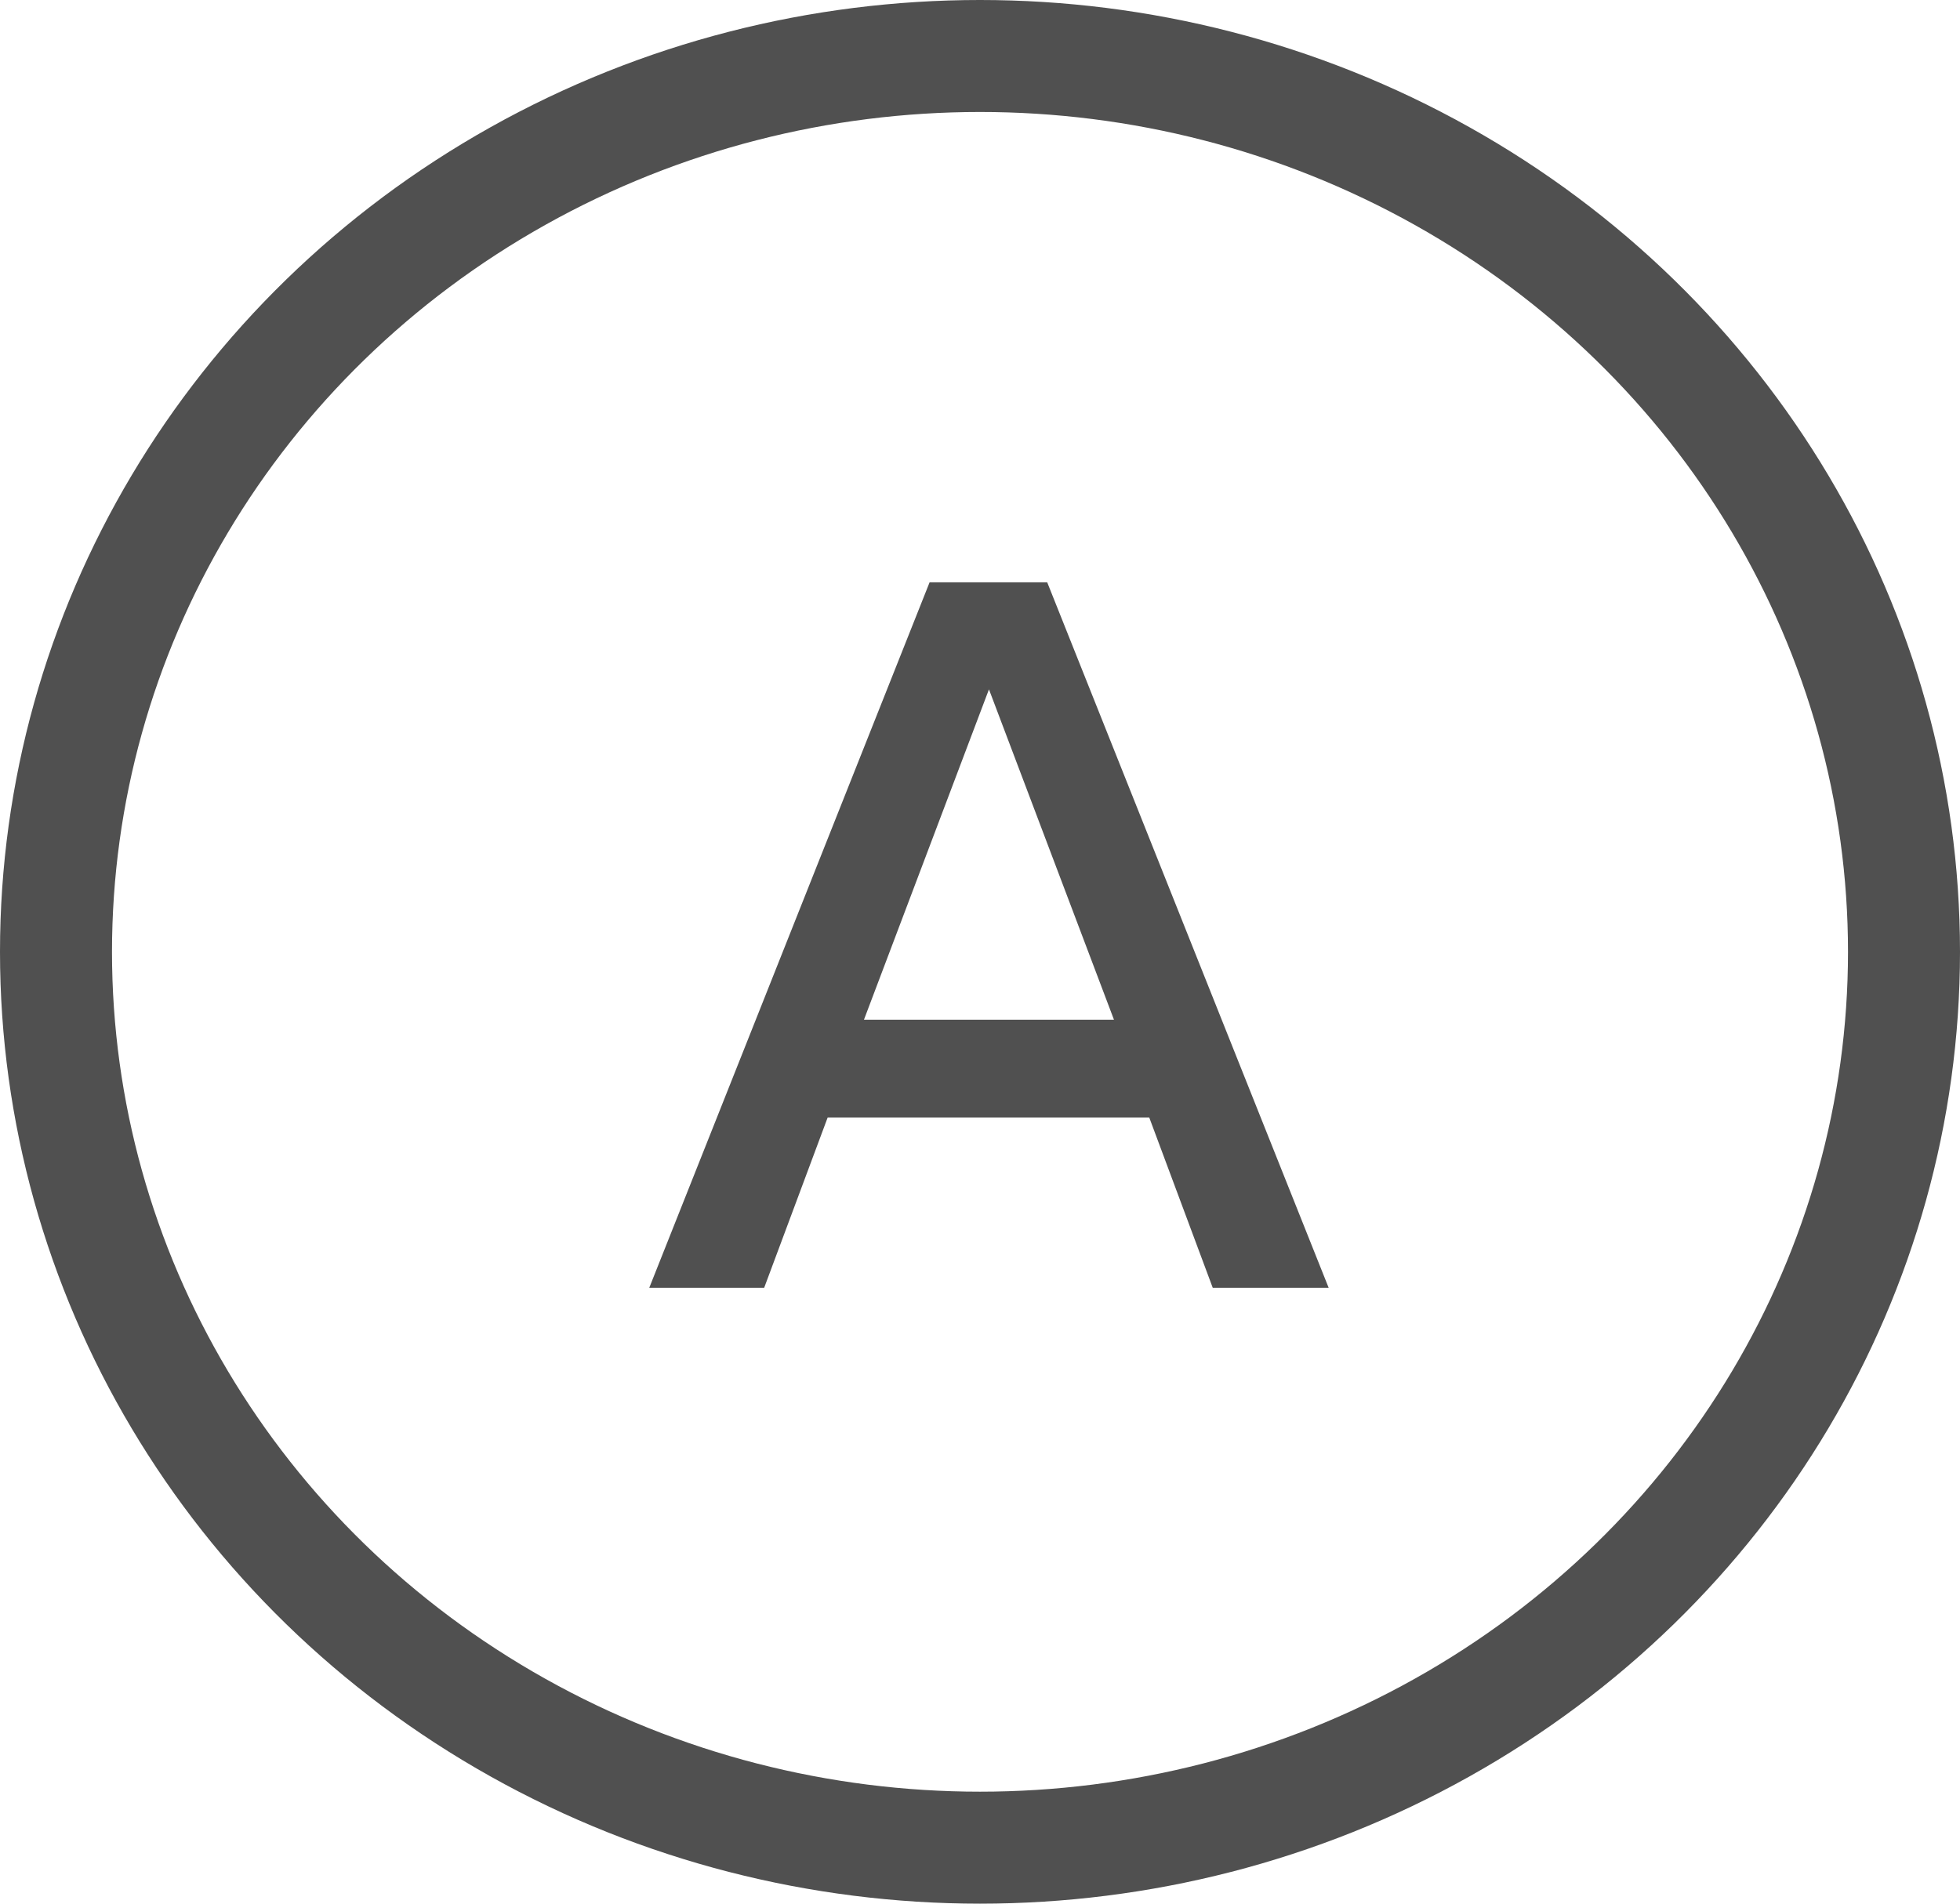
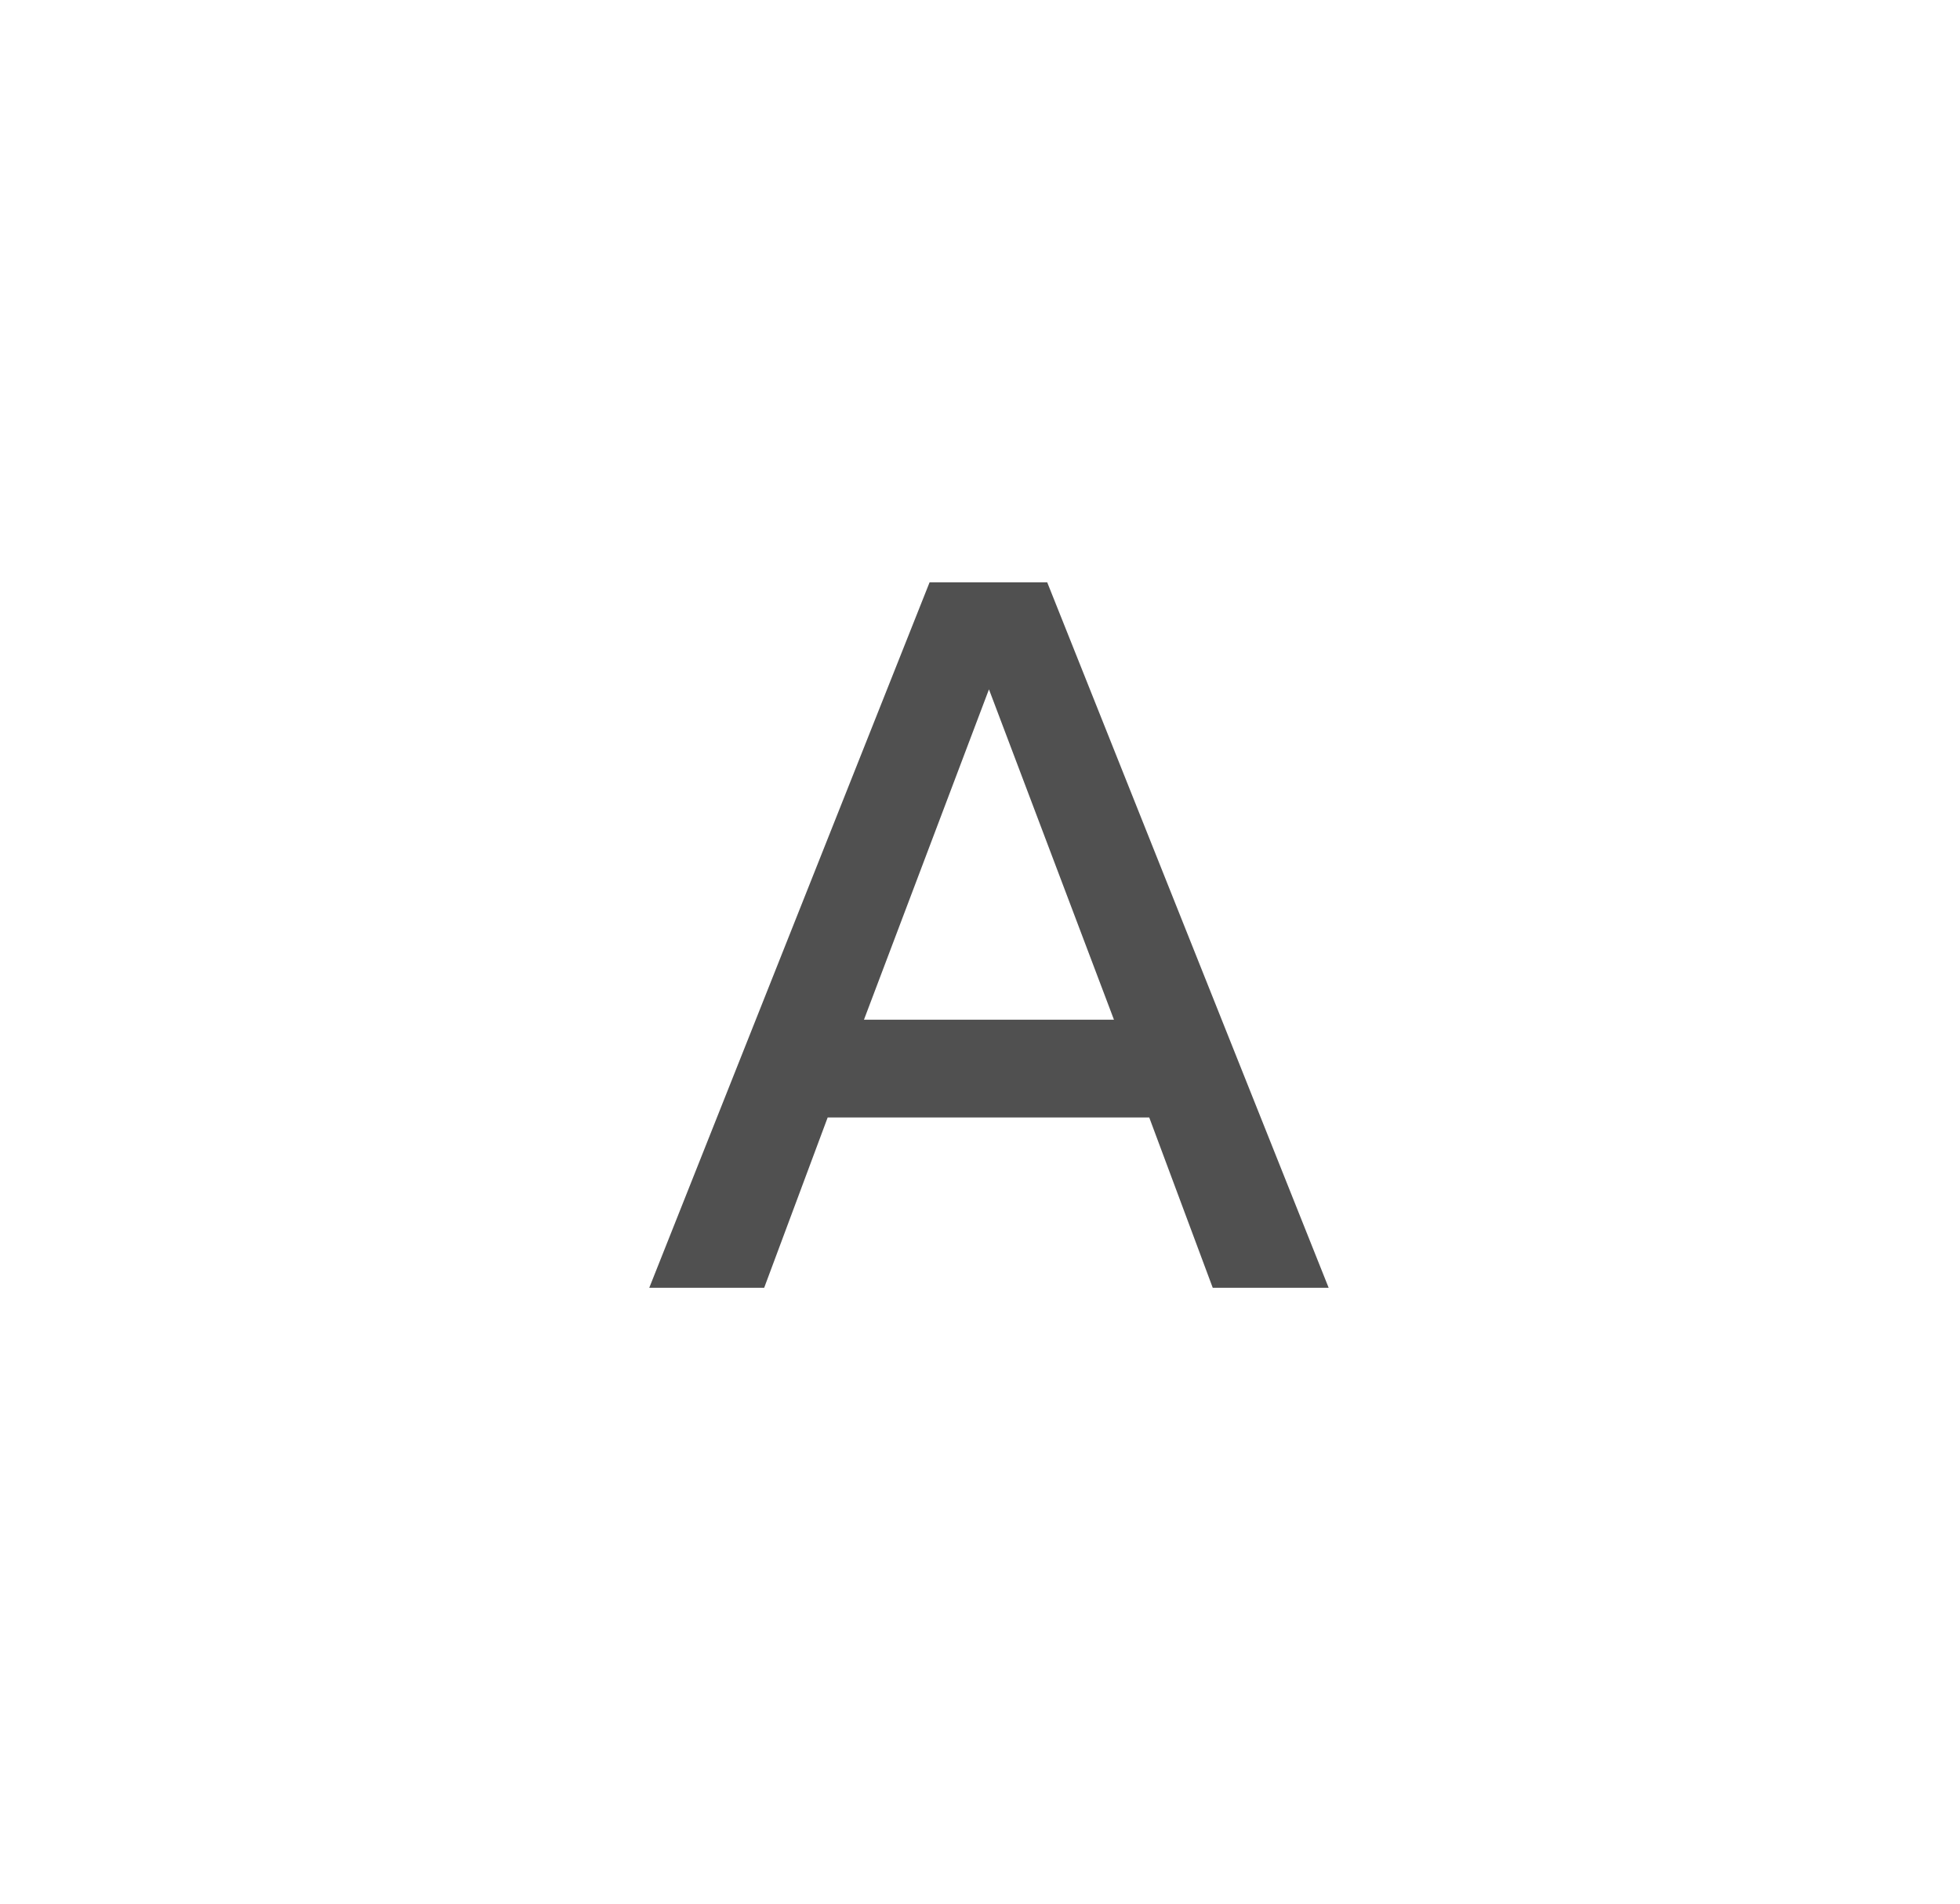
<svg xmlns="http://www.w3.org/2000/svg" width="35" height="34" viewBox="0 0 35 34">
  <g id="Group_548" data-name="Group 548" transform="translate(-744 -1388)">
    <g id="Ellipse_94" data-name="Ellipse 94" transform="translate(744 1388)" fill="none" stroke="#505050" stroke-width="2">
      <ellipse cx="17.5" cy="17" rx="17.5" ry="17" stroke="none" />
-       <ellipse cx="17.5" cy="17" rx="16.5" ry="16" fill="none" />
    </g>
-     <path id="Path_29103" data-name="Path 29103" d="M.594,0H2.646L3.78-3.042H9.522L10.656,0h2.07L7.7-12.6H5.6ZM4.428-4.788l2.232-5.9,2.232,5.9Z" transform="translate(755 1411)" fill="#505050" />
+     <path id="Path_29103" data-name="Path 29103" d="M.594,0H2.646L3.78-3.042H9.522L10.656,0h2.07L7.7-12.6H5.6M4.428-4.788l2.232-5.9,2.232,5.9Z" transform="translate(755 1411)" fill="#505050" />
  </g>
</svg>